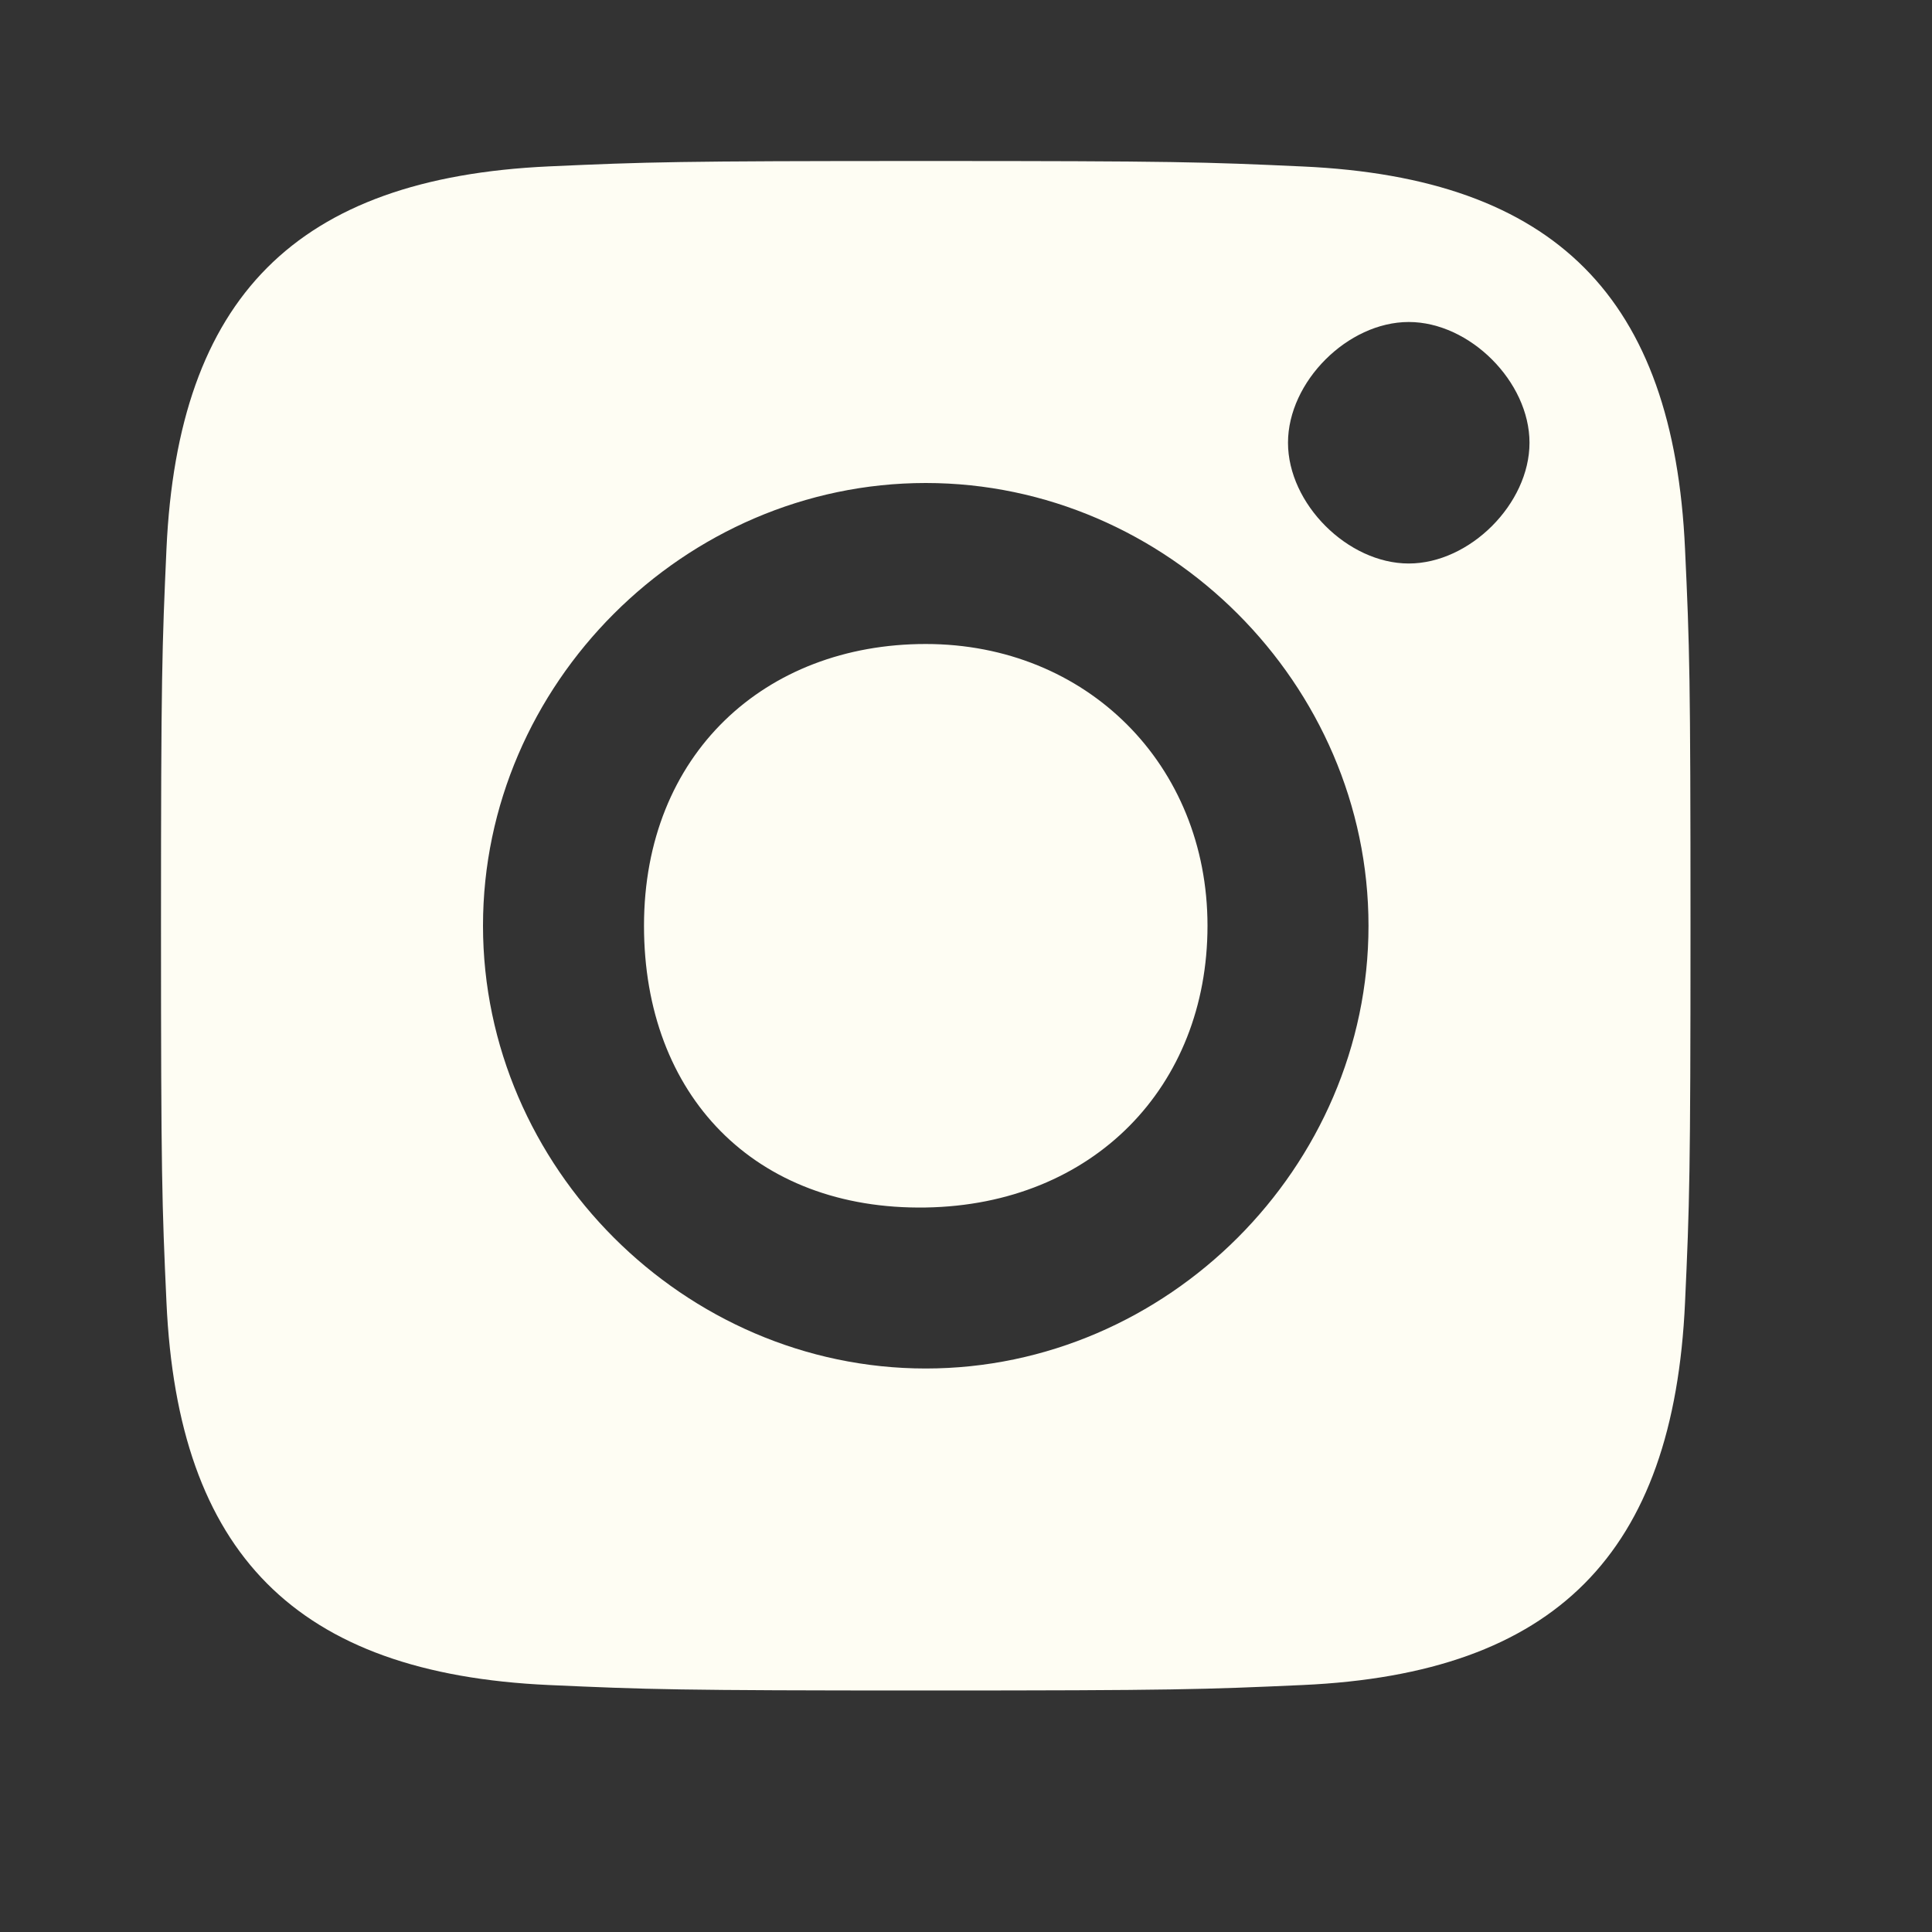
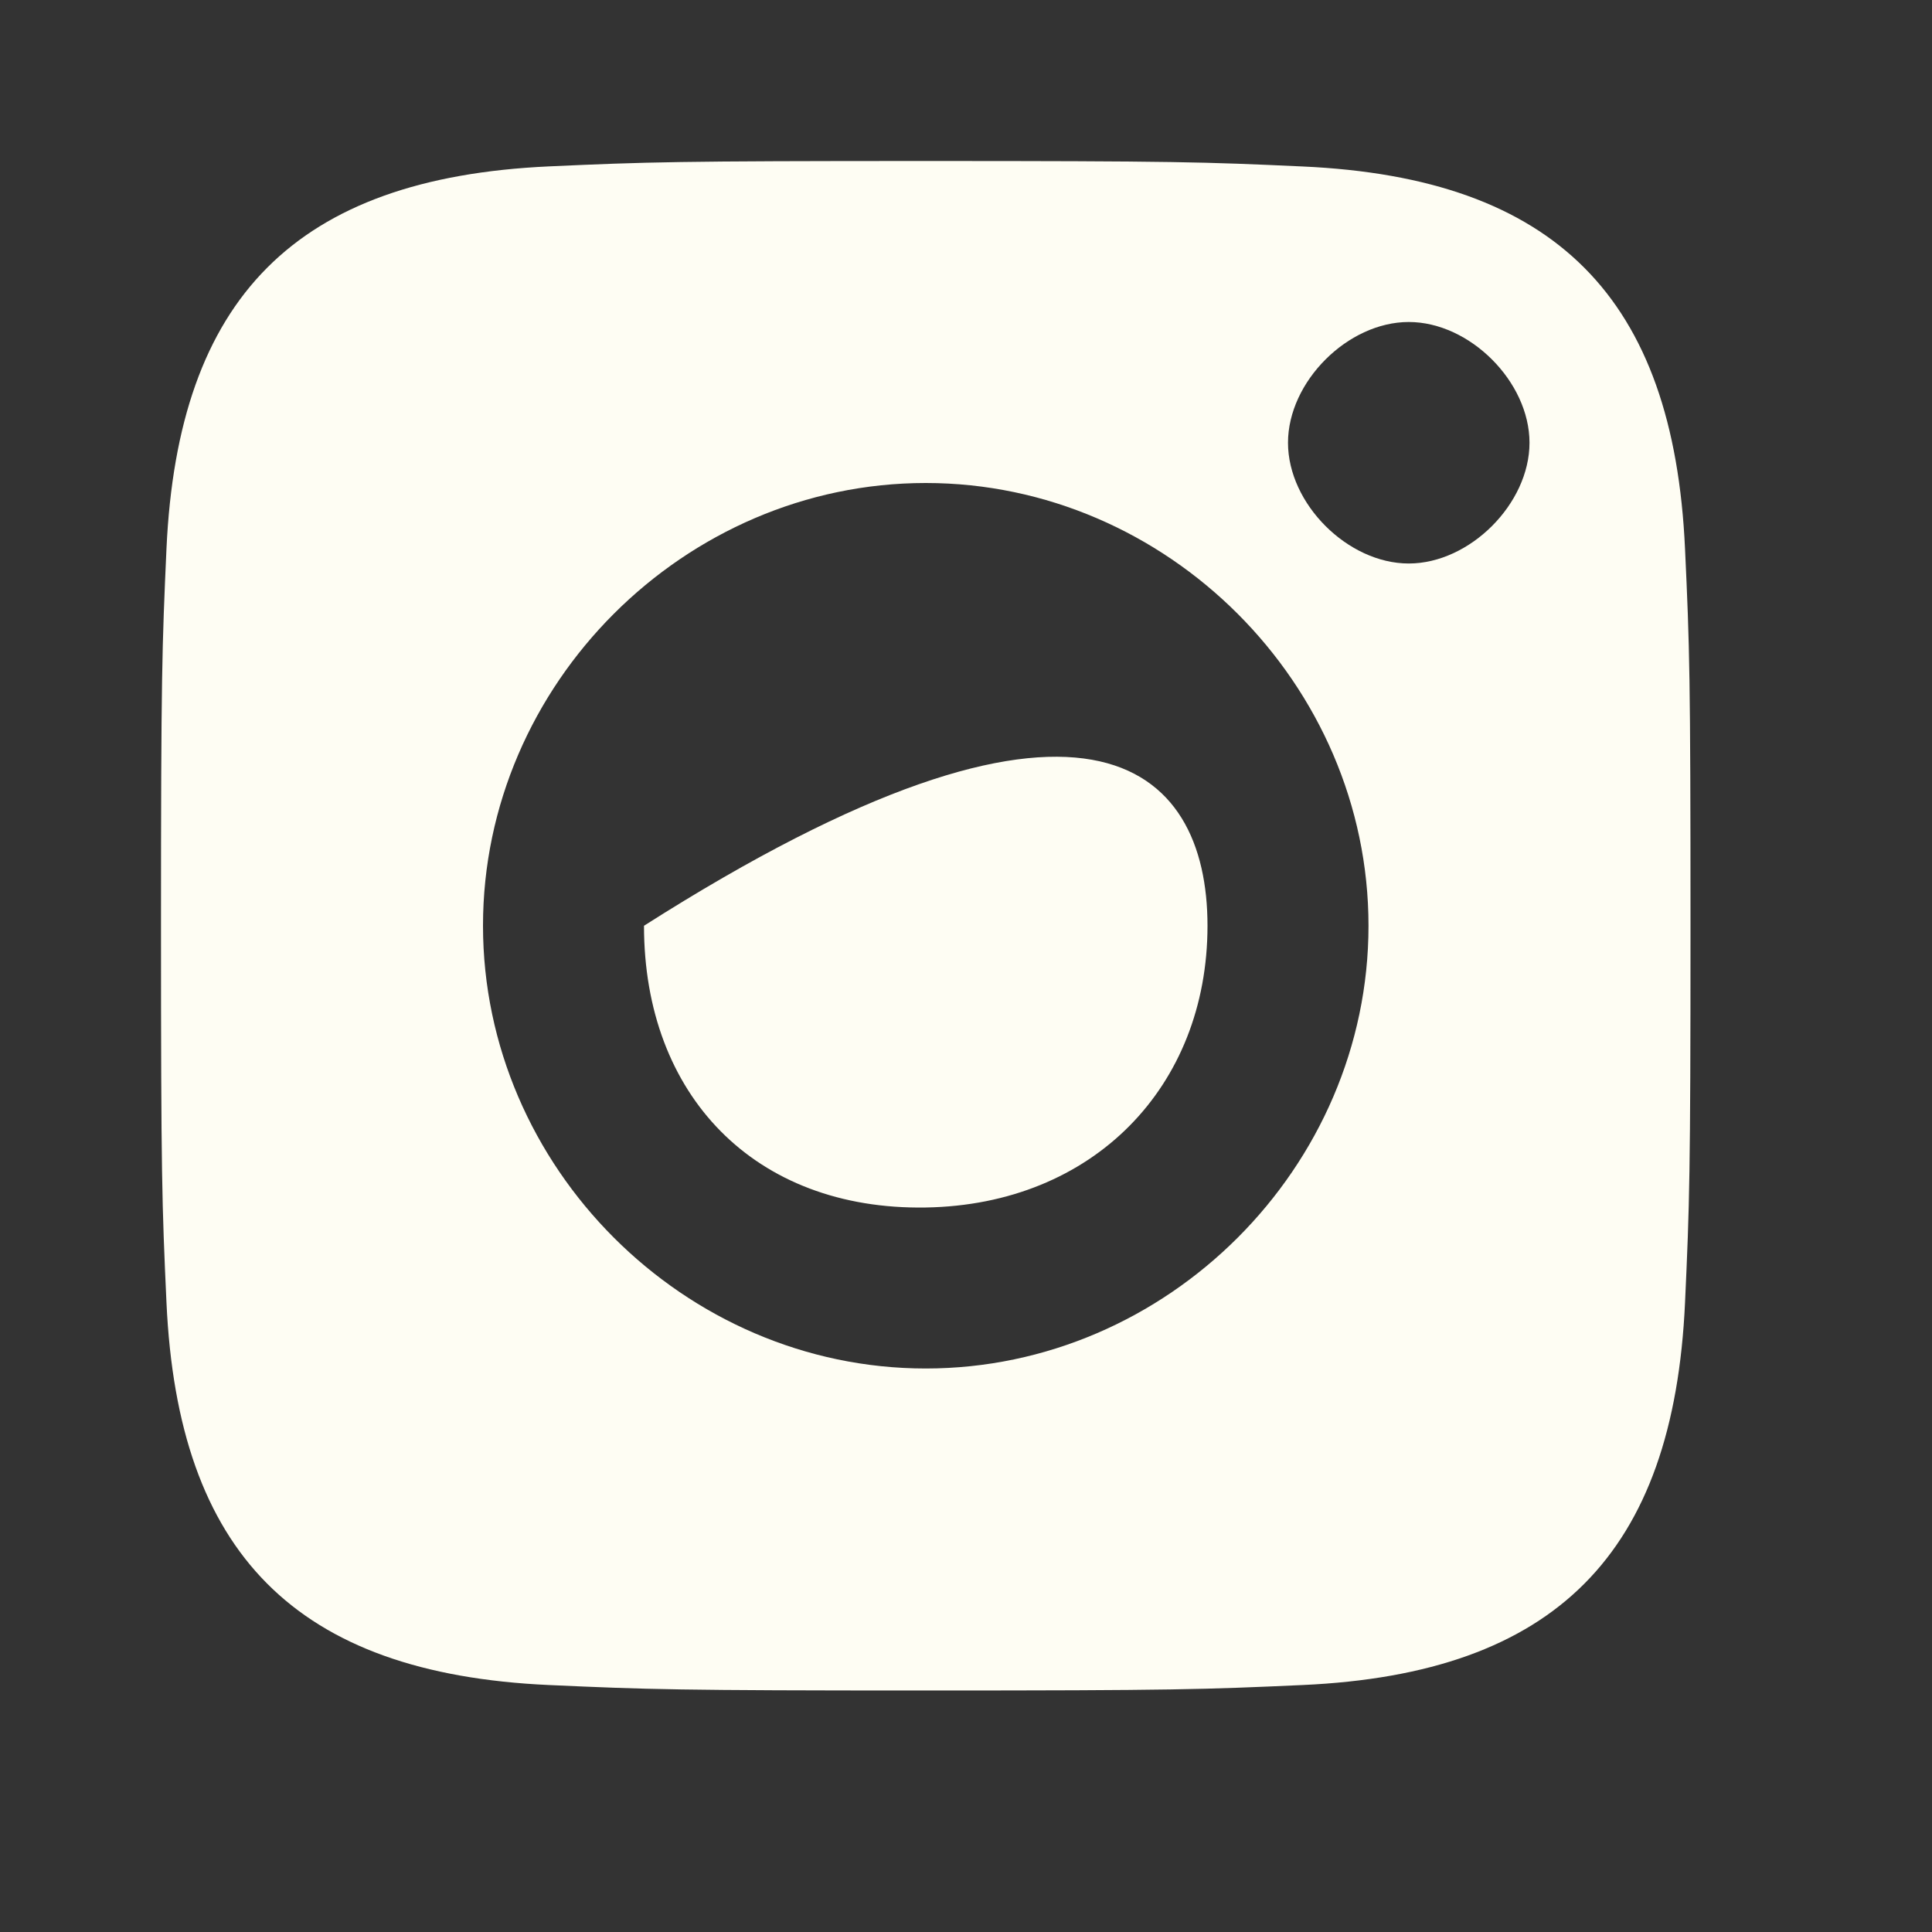
<svg xmlns="http://www.w3.org/2000/svg" width="24" height="24" viewBox="0 0 24 24" fill="none">
  <rect x="0" y="0" width="24" height="24" fill="#333333" stroke="none" />
-   <path fill-rule="evenodd" clip-rule="evenodd" d="M17.5 4C16.742 4 16 4.742 16 5.5C16 6.258 16.742 7 17.5 7C18.258 7 19 6.258 19 5.5C19 4.742 18.258 4 17.5 4ZM11.5 15C9.374 15.035 8 13.605 8 11.5C8 9.372 9.5 8 11.5 8C13.5 8 15 9.5 15 11.5C15 13.5 13.579 14.966 11.5 15ZM11.5 6C8.5 6 6 8.5 6 11.499C6 14.498 8.5 17 11.5 17C14.5 17 17 14.5 17 11.5C17 8.5 14.5 6 11.5 6ZM11.5 2C14.594 2 14.961 2.012 16.182 2.068C19.323 2.21 20.79 3.7 20.932 6.818C20.989 8.039 21 8.406 21 11.5C21 14.595 20.988 14.961 20.932 16.182C20.79 19.296 19.327 20.79 16.182 20.932C14.961 20.987 14.596 21 11.5 21C8.406 21 8.039 20.987 6.818 20.932C3.67 20.789 2.21 19.292 2.068 16.181C2.012 14.96 2 14.594 2 11.499C2 8.405 2.013 8.039 2.068 6.816C2.211 3.7 3.674 2.211 6.818 2.067C8.04 2.012 8.406 2 11.5 2Z" fill="#FEFDF3" />
+   <path fill-rule="evenodd" clip-rule="evenodd" d="M17.5 4C16.742 4 16 4.742 16 5.5C16 6.258 16.742 7 17.5 7C18.258 7 19 6.258 19 5.5C19 4.742 18.258 4 17.5 4ZM11.5 15C9.374 15.035 8 13.605 8 11.5C13.5 8 15 9.5 15 11.5C15 13.5 13.579 14.966 11.5 15ZM11.5 6C8.5 6 6 8.5 6 11.499C6 14.498 8.5 17 11.5 17C14.5 17 17 14.5 17 11.5C17 8.5 14.5 6 11.5 6ZM11.5 2C14.594 2 14.961 2.012 16.182 2.068C19.323 2.21 20.79 3.7 20.932 6.818C20.989 8.039 21 8.406 21 11.5C21 14.595 20.988 14.961 20.932 16.182C20.79 19.296 19.327 20.79 16.182 20.932C14.961 20.987 14.596 21 11.5 21C8.406 21 8.039 20.987 6.818 20.932C3.67 20.789 2.21 19.292 2.068 16.181C2.012 14.96 2 14.594 2 11.499C2 8.405 2.013 8.039 2.068 6.816C2.211 3.7 3.674 2.211 6.818 2.067C8.04 2.012 8.406 2 11.5 2Z" fill="#FEFDF3" />
</svg>